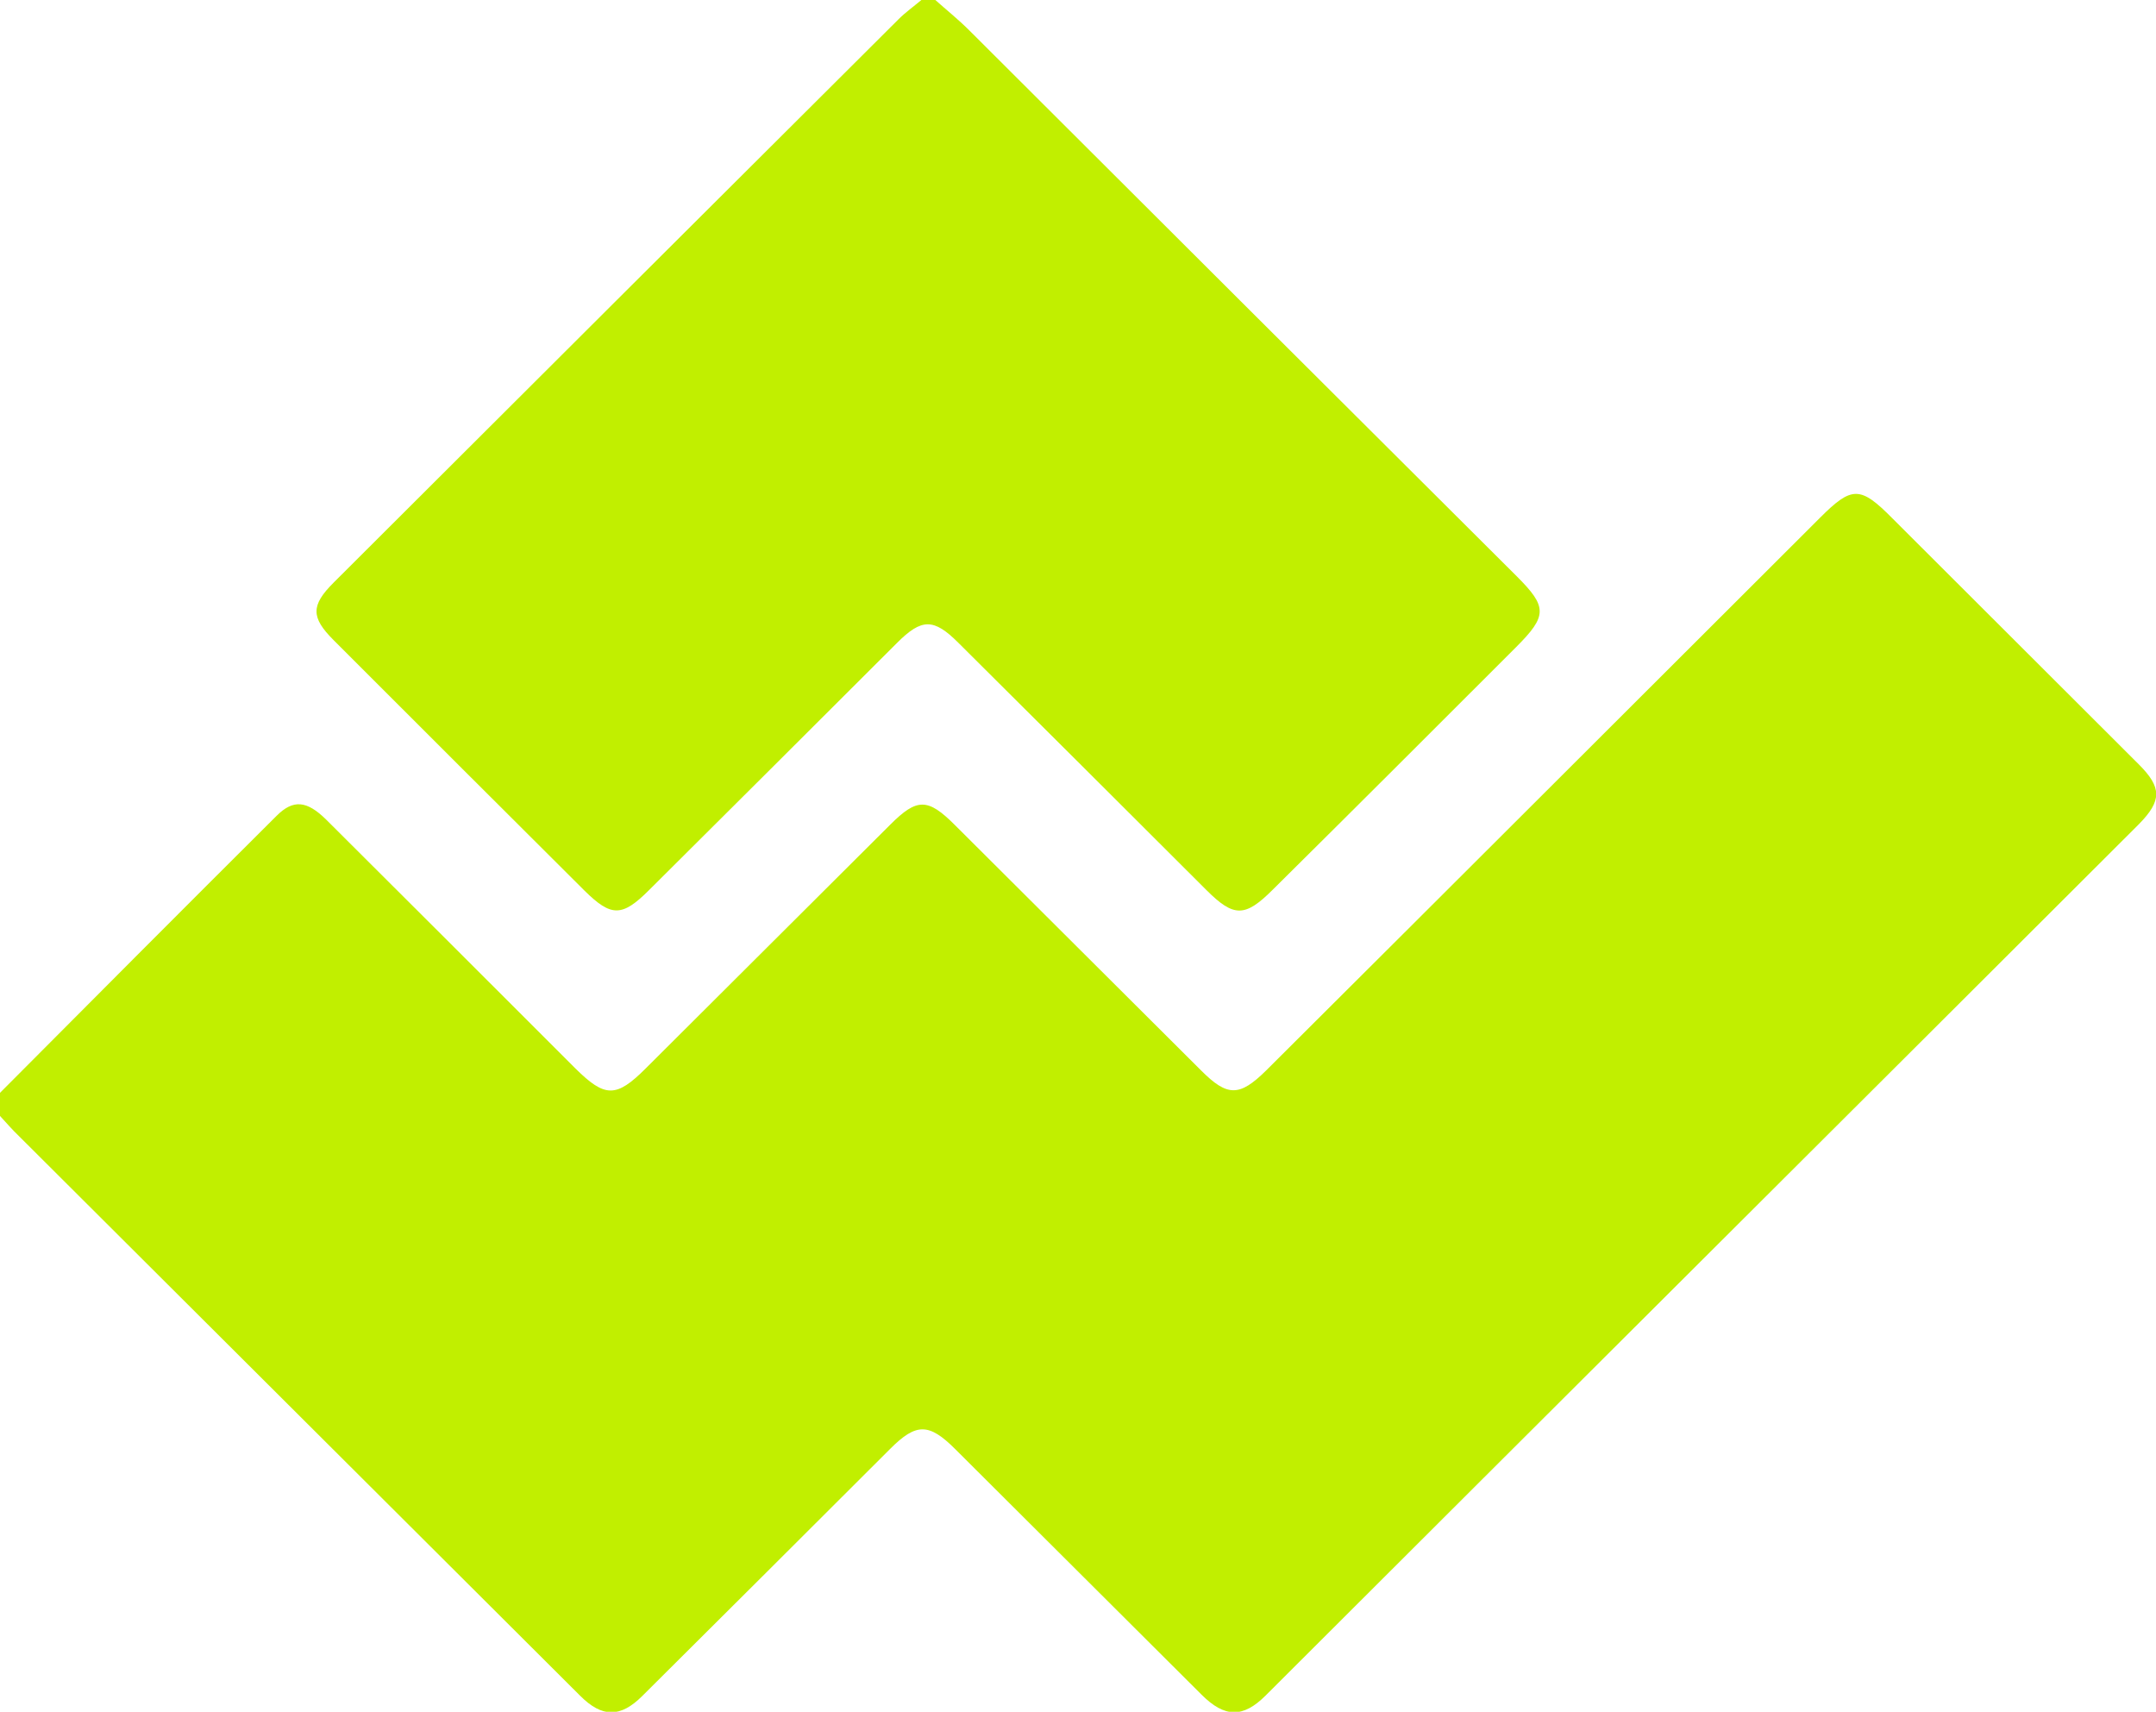
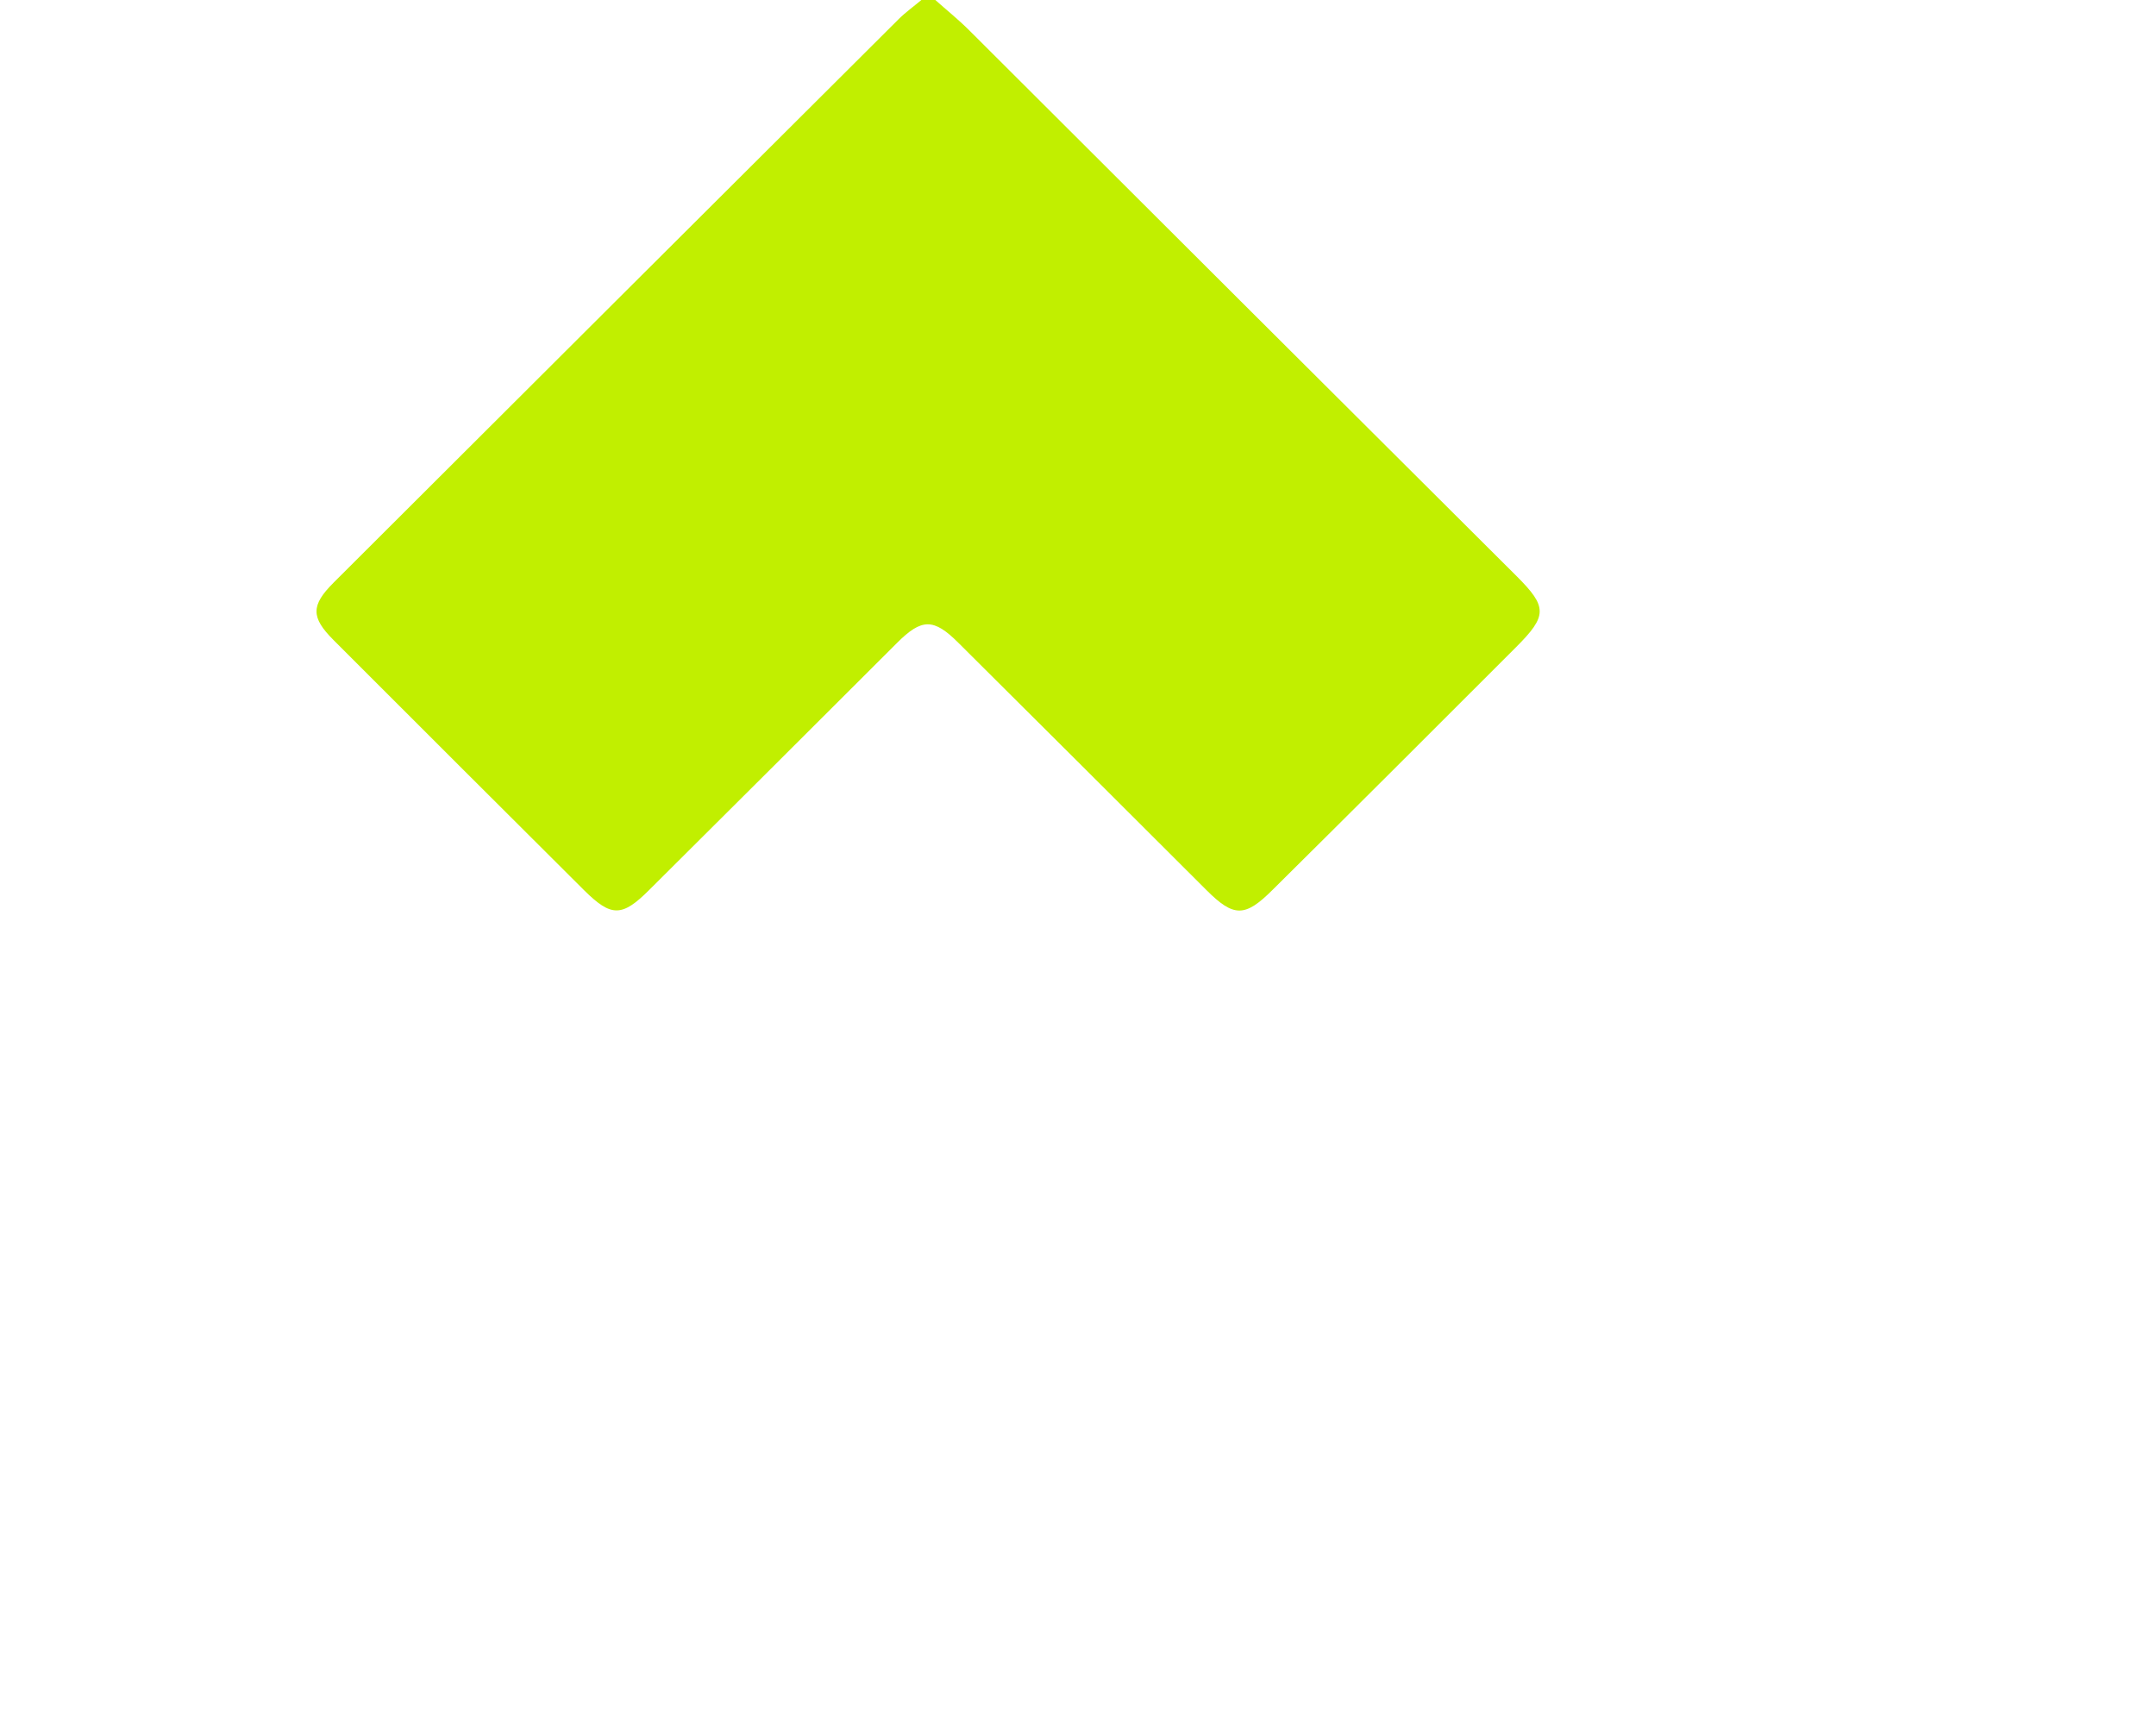
<svg xmlns="http://www.w3.org/2000/svg" id="Layer_2" viewBox="0 0 54.1 42.95">
  <defs>
    <style>.cls-1{fill:#c1ef00;}</style>
  </defs>
  <g id="Layer_1-2">
    <g>
-       <path class="cls-1" d="M0,27.42c2.31-2.32,4.62-4.64,6.94-6.95,.42-.42,.76-.38,1.24,.09,2.09,2.08,4.17,4.16,6.26,6.25,.74,.73,1.02,.74,1.76,0,2.05-2.04,4.09-4.08,6.14-6.12,.67-.67,.94-.67,1.62,.01,2.06,2.05,4.12,4.11,6.18,6.16,.66,.66,.96,.66,1.63,0,4.64-4.62,9.27-9.25,13.9-13.87,.8-.8,1.01-.8,1.82,.02,2.06,2.06,4.12,4.11,6.18,6.17,.58,.58,.58,.91,0,1.5-7.3,7.29-14.61,14.57-21.91,21.86-.57,.57-1.03,.56-1.61-.02-2.06-2.05-4.12-4.11-6.18-6.16-.66-.66-.98-.66-1.63-.01-2.07,2.07-4.15,4.14-6.22,6.2-.55,.55-1.01,.55-1.56,0-4.69-4.68-9.38-9.35-14.07-14.03C.3,28.34,.15,28.16,0,28c0-.19,0-.38,0-.57Z" />
      <path class="cls-1" d="M23.47,0c.28,.25,.58,.49,.85,.76,4.58,4.57,9.16,9.14,13.74,13.7,.77,.77,.77,.99-.02,1.78-2.03,2.03-4.06,4.06-6.1,6.08-.7,.7-.98,.7-1.67,.01-2.07-2.07-4.15-4.14-6.22-6.2-.62-.62-.92-.62-1.54,0-2.07,2.07-4.15,4.14-6.22,6.2-.68,.68-.95,.68-1.62,.02-2.1-2.09-4.2-4.19-6.3-6.29-.57-.57-.57-.87,0-1.44C13.09,9.91,17.82,5.19,22.55,.48c.17-.17,.38-.32,.57-.48,.12,0,.23,0,.35,0Z" />
    </g>
  </g>
</svg>